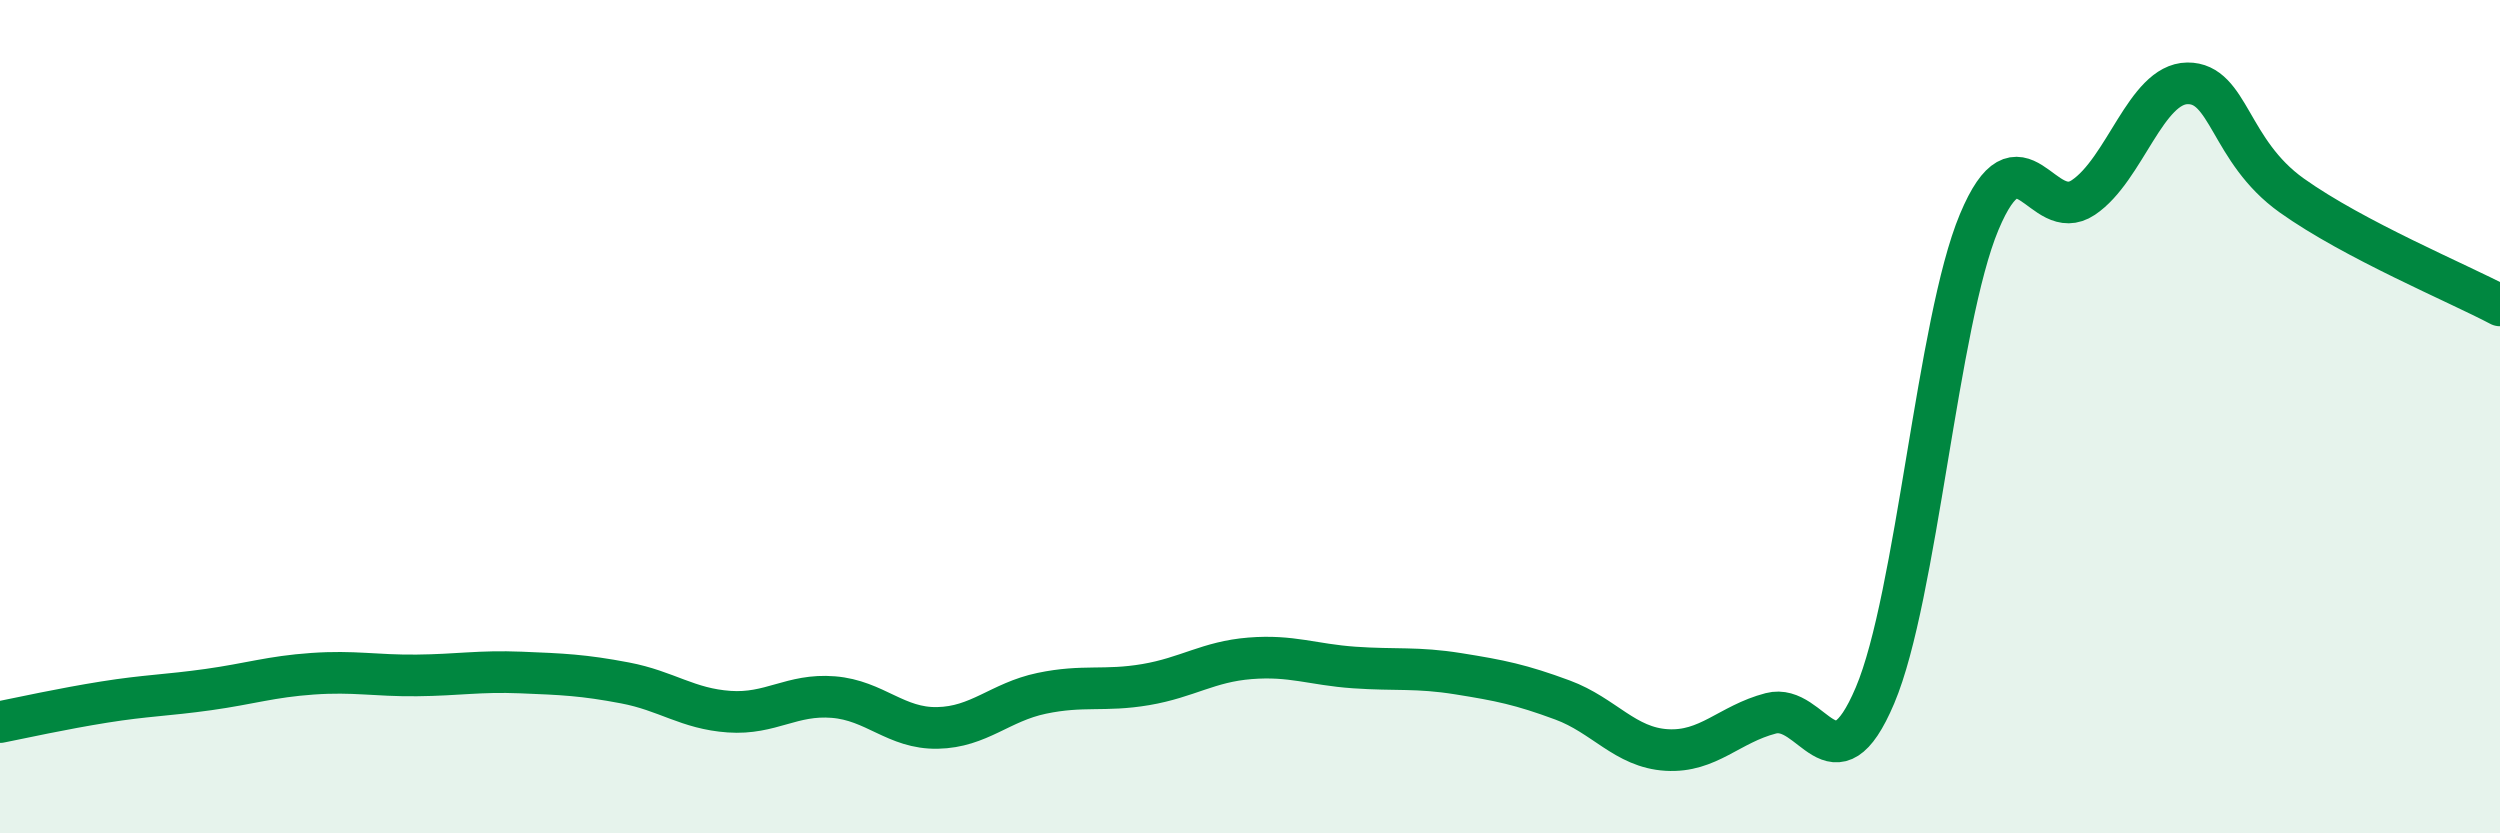
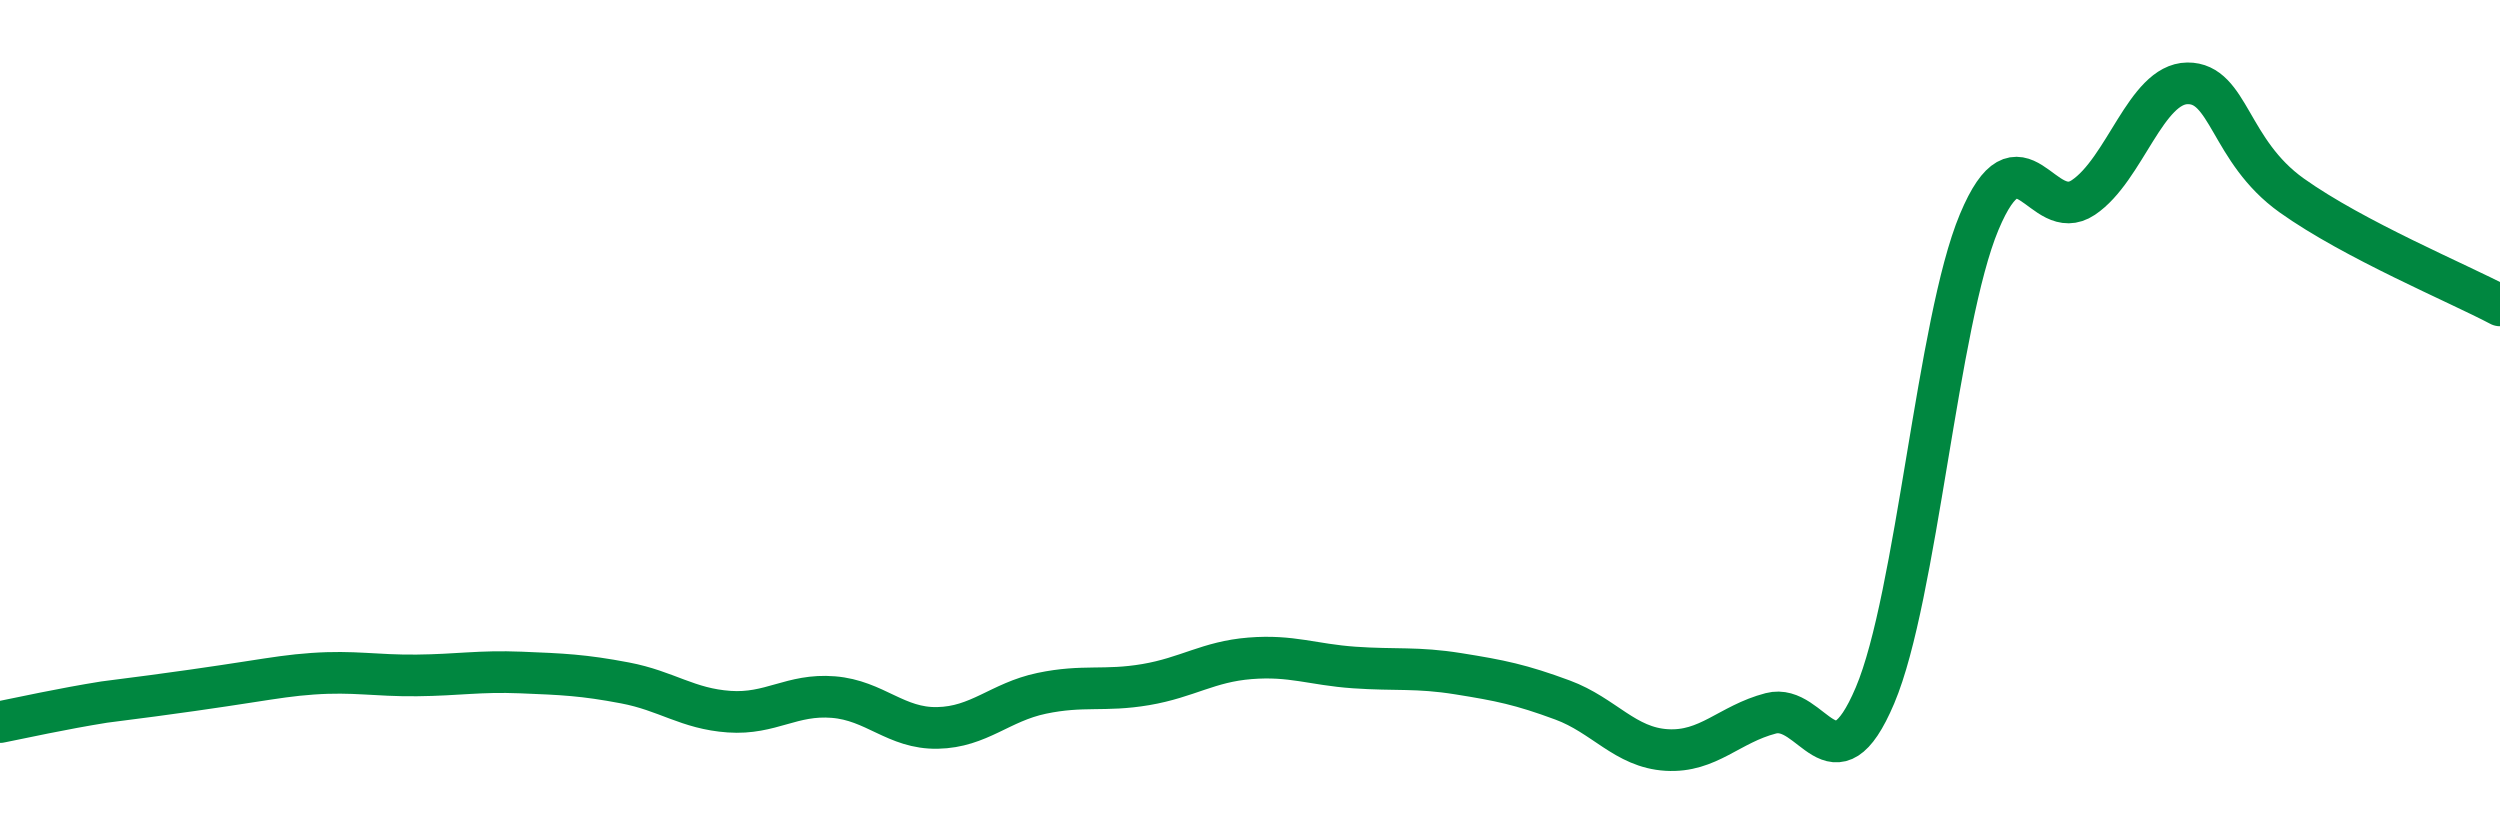
<svg xmlns="http://www.w3.org/2000/svg" width="60" height="20" viewBox="0 0 60 20">
-   <path d="M 0,17.33 C 0.5,17.23 1.5,17.01 2.5,16.85 C 3.5,16.69 4,16.69 5,16.55 C 6,16.41 6.5,16.24 7.5,16.17 C 8.5,16.1 9,16.22 10,16.21 C 11,16.2 11.5,16.1 12.5,16.14 C 13.5,16.18 14,16.2 15,16.39 C 16,16.58 16.5,17.01 17.5,17.08 C 18.5,17.15 19,16.65 20,16.73 C 21,16.81 21.5,17.49 22.5,17.47 C 23.5,17.45 24,16.85 25,16.64 C 26,16.43 26.5,16.6 27.5,16.43 C 28.5,16.26 29,15.88 30,15.8 C 31,15.72 31.5,15.95 32.5,16.02 C 33.5,16.09 34,16.01 35,16.17 C 36,16.33 36.5,16.43 37.5,16.8 C 38.5,17.17 39,17.94 40,18 C 41,18.06 41.5,17.38 42.5,17.12 C 43.5,16.86 44,19.05 45,16.69 C 46,14.33 46.5,7.72 47.5,5.33 C 48.5,2.94 49,5.41 50,4.74 C 51,4.07 51.5,2.01 52.5,2 C 53.5,1.99 53.5,3.62 55,4.69 C 56.5,5.76 59,6.8 60,7.33L60 20L0 20Z" fill="#008740" opacity="0.1" stroke-linecap="round" stroke-linejoin="round" />
-   <path d="M 0,17.33 C 0.5,17.23 1.5,17.01 2.5,16.85 C 3.5,16.69 4,16.69 5,16.55 C 6,16.41 6.5,16.24 7.5,16.17 C 8.5,16.1 9,16.22 10,16.21 C 11,16.2 11.5,16.1 12.5,16.14 C 13.5,16.18 14,16.2 15,16.39 C 16,16.58 16.5,17.01 17.5,17.08 C 18.5,17.15 19,16.65 20,16.73 C 21,16.81 21.5,17.49 22.5,17.47 C 23.5,17.45 24,16.85 25,16.64 C 26,16.43 26.5,16.6 27.5,16.43 C 28.5,16.26 29,15.88 30,15.8 C 31,15.72 31.5,15.95 32.5,16.02 C 33.5,16.09 34,16.01 35,16.17 C 36,16.33 36.5,16.43 37.5,16.8 C 38.5,17.17 39,17.94 40,18 C 41,18.06 41.5,17.38 42.5,17.12 C 43.5,16.86 44,19.05 45,16.69 C 46,14.33 46.5,7.72 47.5,5.33 C 48.5,2.94 49,5.41 50,4.74 C 51,4.07 51.5,2.01 52.5,2 C 53.5,1.99 53.5,3.62 55,4.69 C 56.5,5.76 59,6.8 60,7.33" stroke="#008740" stroke-width="1" fill="none" stroke-linecap="round" stroke-linejoin="round" />
+   <path d="M 0,17.33 C 0.5,17.23 1.5,17.01 2.5,16.85 C 6,16.41 6.5,16.24 7.5,16.17 C 8.5,16.1 9,16.22 10,16.21 C 11,16.2 11.5,16.1 12.5,16.14 C 13.5,16.18 14,16.2 15,16.39 C 16,16.58 16.5,17.01 17.5,17.08 C 18.5,17.15 19,16.65 20,16.73 C 21,16.81 21.5,17.49 22.5,17.47 C 23.5,17.45 24,16.85 25,16.64 C 26,16.43 26.5,16.6 27.5,16.43 C 28.5,16.26 29,15.88 30,15.8 C 31,15.72 31.5,15.95 32.5,16.02 C 33.5,16.09 34,16.01 35,16.17 C 36,16.33 36.5,16.43 37.5,16.8 C 38.5,17.17 39,17.94 40,18 C 41,18.06 41.5,17.38 42.5,17.12 C 43.5,16.86 44,19.05 45,16.69 C 46,14.33 46.5,7.72 47.5,5.33 C 48.5,2.94 49,5.41 50,4.74 C 51,4.07 51.5,2.01 52.5,2 C 53.5,1.99 53.5,3.62 55,4.69 C 56.5,5.76 59,6.8 60,7.33" stroke="#008740" stroke-width="1" fill="none" stroke-linecap="round" stroke-linejoin="round" />
</svg>